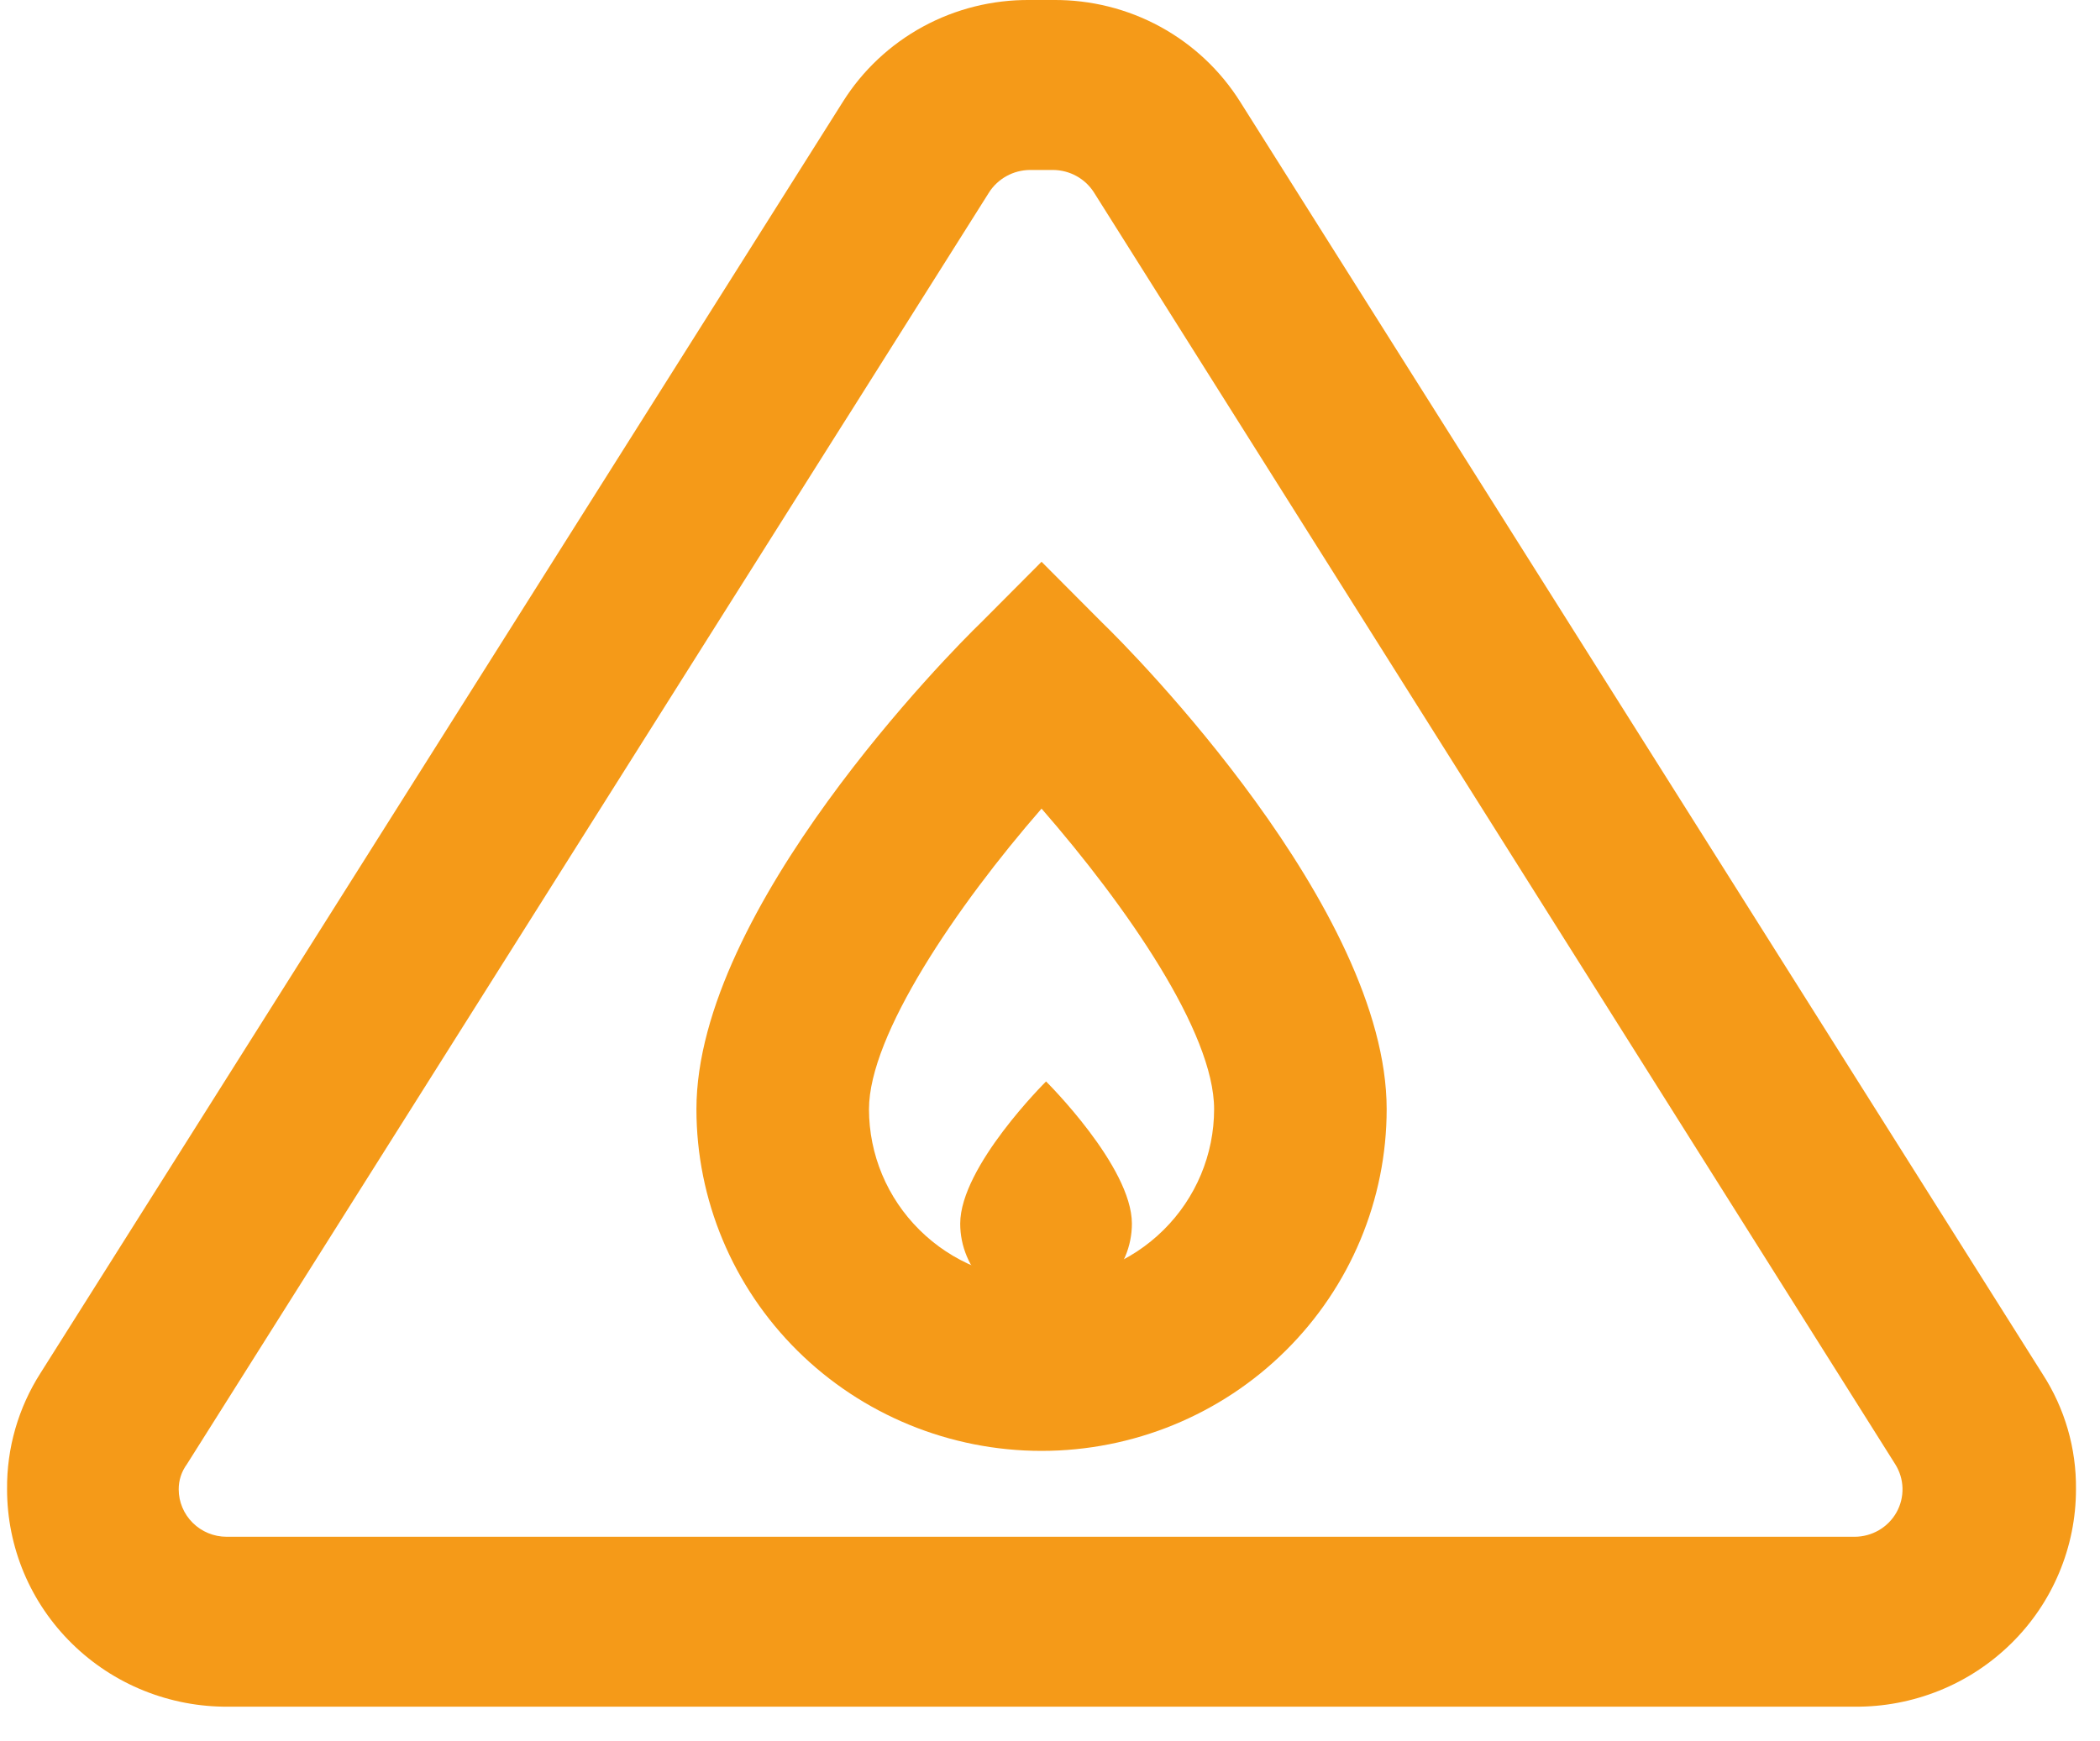
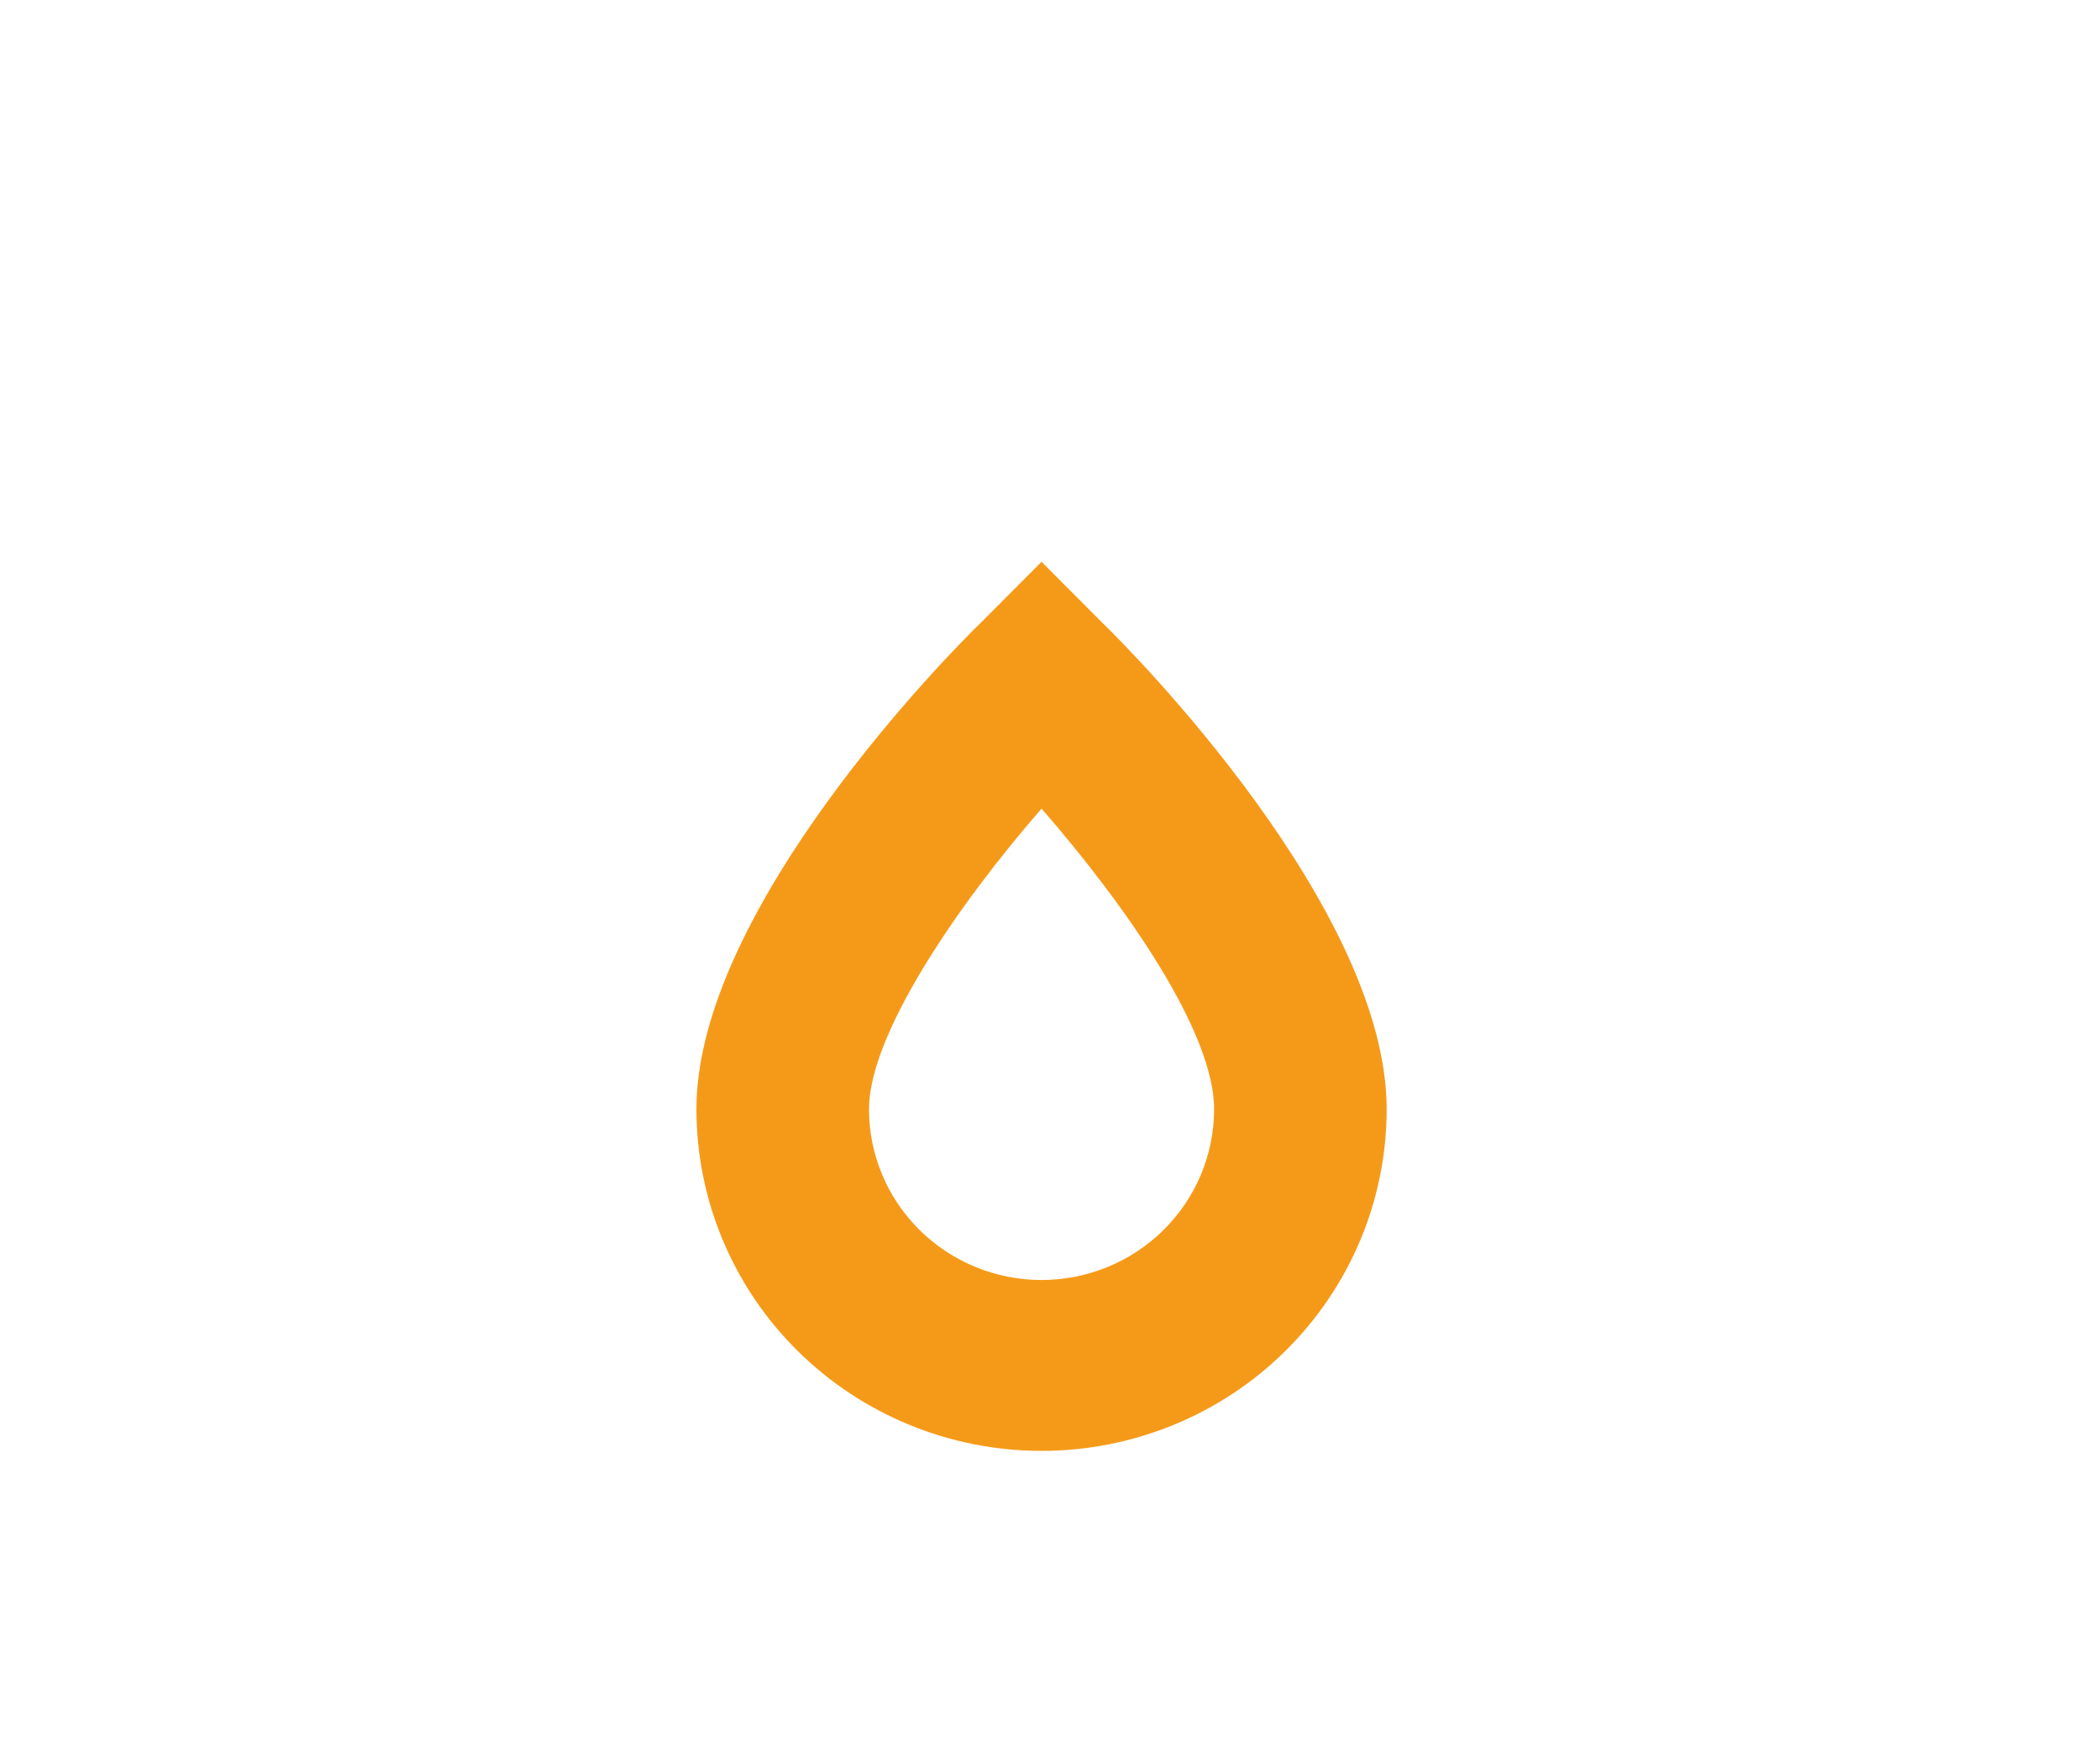
<svg xmlns="http://www.w3.org/2000/svg" width="41" height="34" viewBox="0 0 41 34" fill="none">
-   <path d="M36.209 33.327H4.459C3.894 33.332 3.332 33.225 2.808 33.014C2.284 32.803 1.808 32.491 1.406 32.096C1.004 31.702 0.685 31.233 0.467 30.715C0.25 30.198 0.138 29.643 0.138 29.083C0.13 28.279 0.357 27.491 0.791 26.812L16.454 1.991C16.838 1.377 17.377 0.871 18.016 0.522C18.656 0.173 19.375 -0.006 20.105 0H20.564C21.294 -0.006 22.013 0.173 22.653 0.522C23.292 0.871 23.83 1.377 24.215 1.991L39.878 26.83C40.313 27.501 40.54 28.285 40.531 29.083C40.531 29.643 40.419 30.198 40.201 30.715C39.984 31.233 39.665 31.702 39.263 32.096C38.861 32.491 38.385 32.803 37.861 33.014C37.336 33.225 36.775 33.332 36.209 33.327ZM20.105 3.319C19.947 3.321 19.791 3.361 19.652 3.438C19.514 3.514 19.396 3.623 19.311 3.756L3.648 28.594C3.544 28.736 3.488 28.907 3.489 29.083C3.489 29.328 3.588 29.564 3.763 29.737C3.938 29.911 4.176 30.009 4.424 30.009H36.209C36.376 30.009 36.54 29.964 36.683 29.881C36.827 29.797 36.946 29.677 37.027 29.532C37.108 29.388 37.148 29.225 37.144 29.06C37.14 28.895 37.091 28.734 37.003 28.594L21.357 3.756C21.272 3.623 21.155 3.514 21.017 3.438C20.878 3.361 20.722 3.321 20.564 3.319H20.105Z" fill="#F59A18" />
  <path d="M20.335 28.332C18.548 28.332 16.834 27.629 15.57 26.377C14.307 25.126 13.597 23.429 13.597 21.659C13.597 17.747 18.571 12.716 19.153 12.157L20.335 10.97L21.517 12.157C22.099 12.716 27.073 17.747 27.073 21.659C27.073 23.429 26.363 25.126 25.099 26.377C23.836 27.629 22.122 28.332 20.335 28.332ZM20.335 15.79C18.677 17.694 16.966 20.21 16.966 21.659C16.966 22.544 17.321 23.393 17.953 24.018C18.584 24.644 19.441 24.995 20.335 24.995C21.228 24.995 22.085 24.644 22.717 24.018C23.349 23.393 23.704 22.544 23.704 21.659C23.704 20.157 21.993 17.694 20.335 15.79Z" fill="#F59A18" />
-   <path d="M22.099 23.895C22.099 24.335 21.922 24.758 21.608 25.069C21.293 25.38 20.867 25.555 20.423 25.555C19.978 25.555 19.552 25.38 19.238 25.069C18.924 24.758 18.747 24.335 18.747 23.895C18.747 22.777 20.423 21.118 20.423 21.118C20.423 21.118 22.099 22.777 22.099 23.895Z" fill="#F59A18" />
</svg>